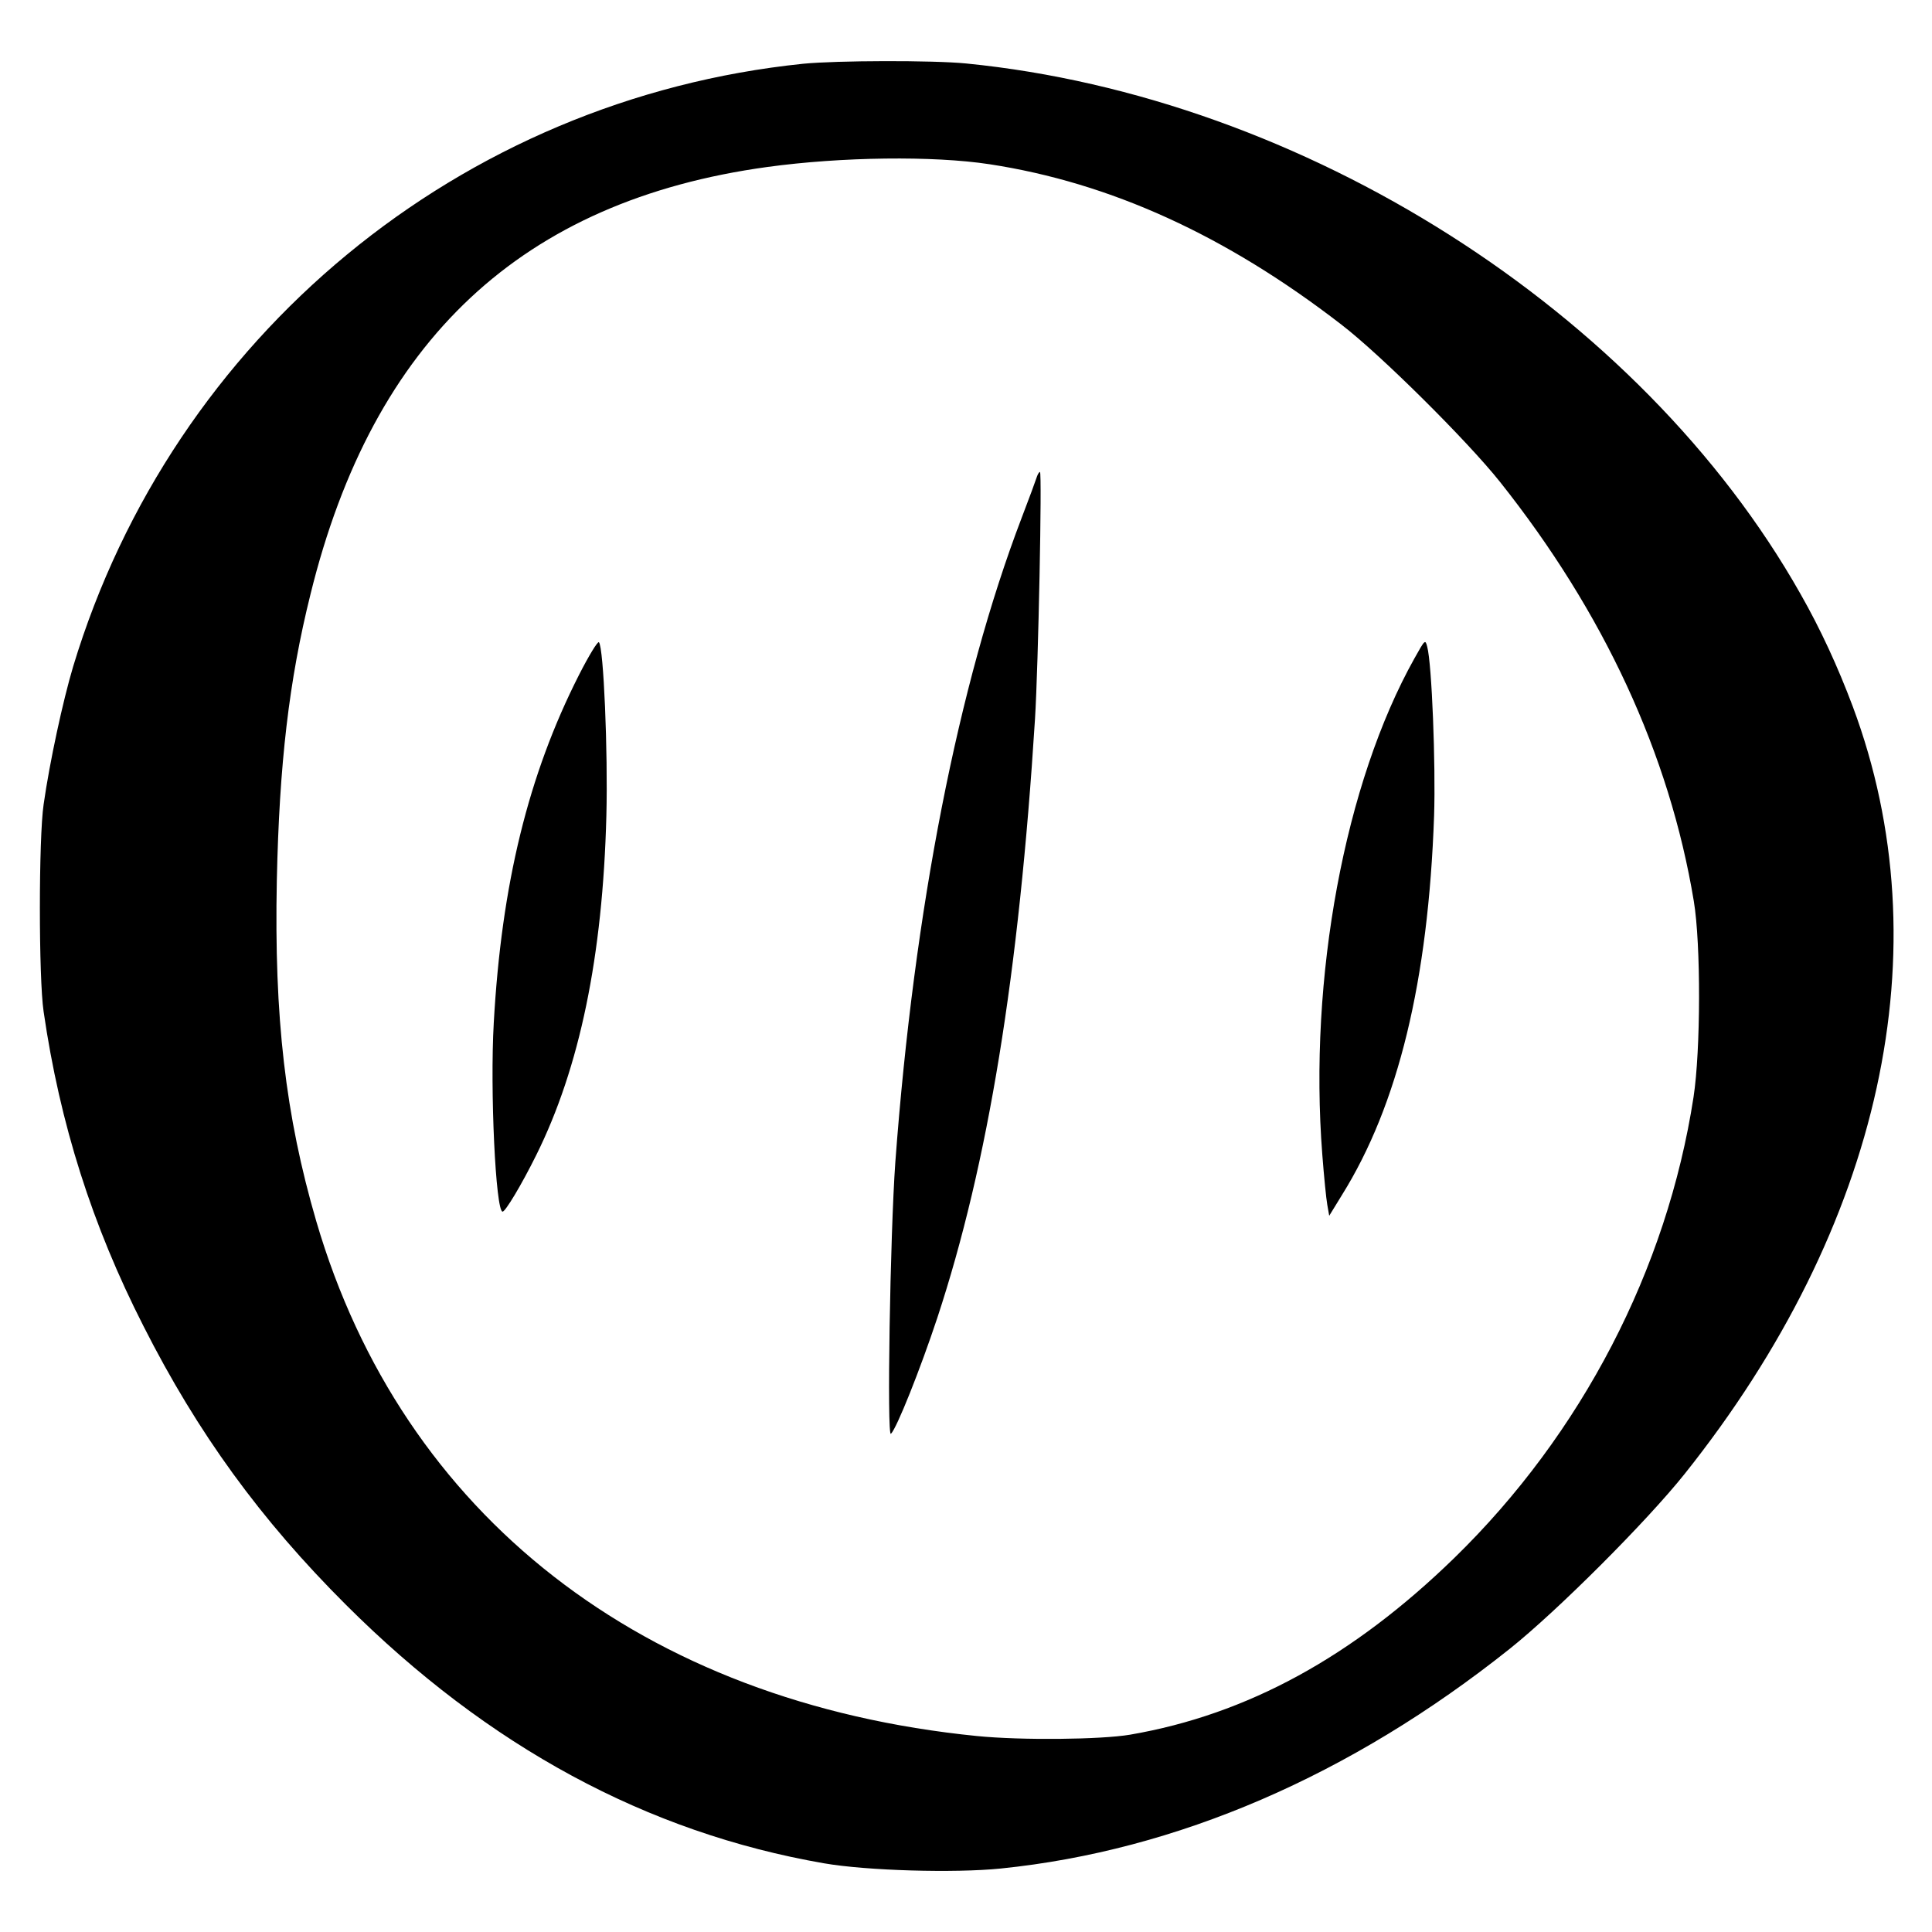
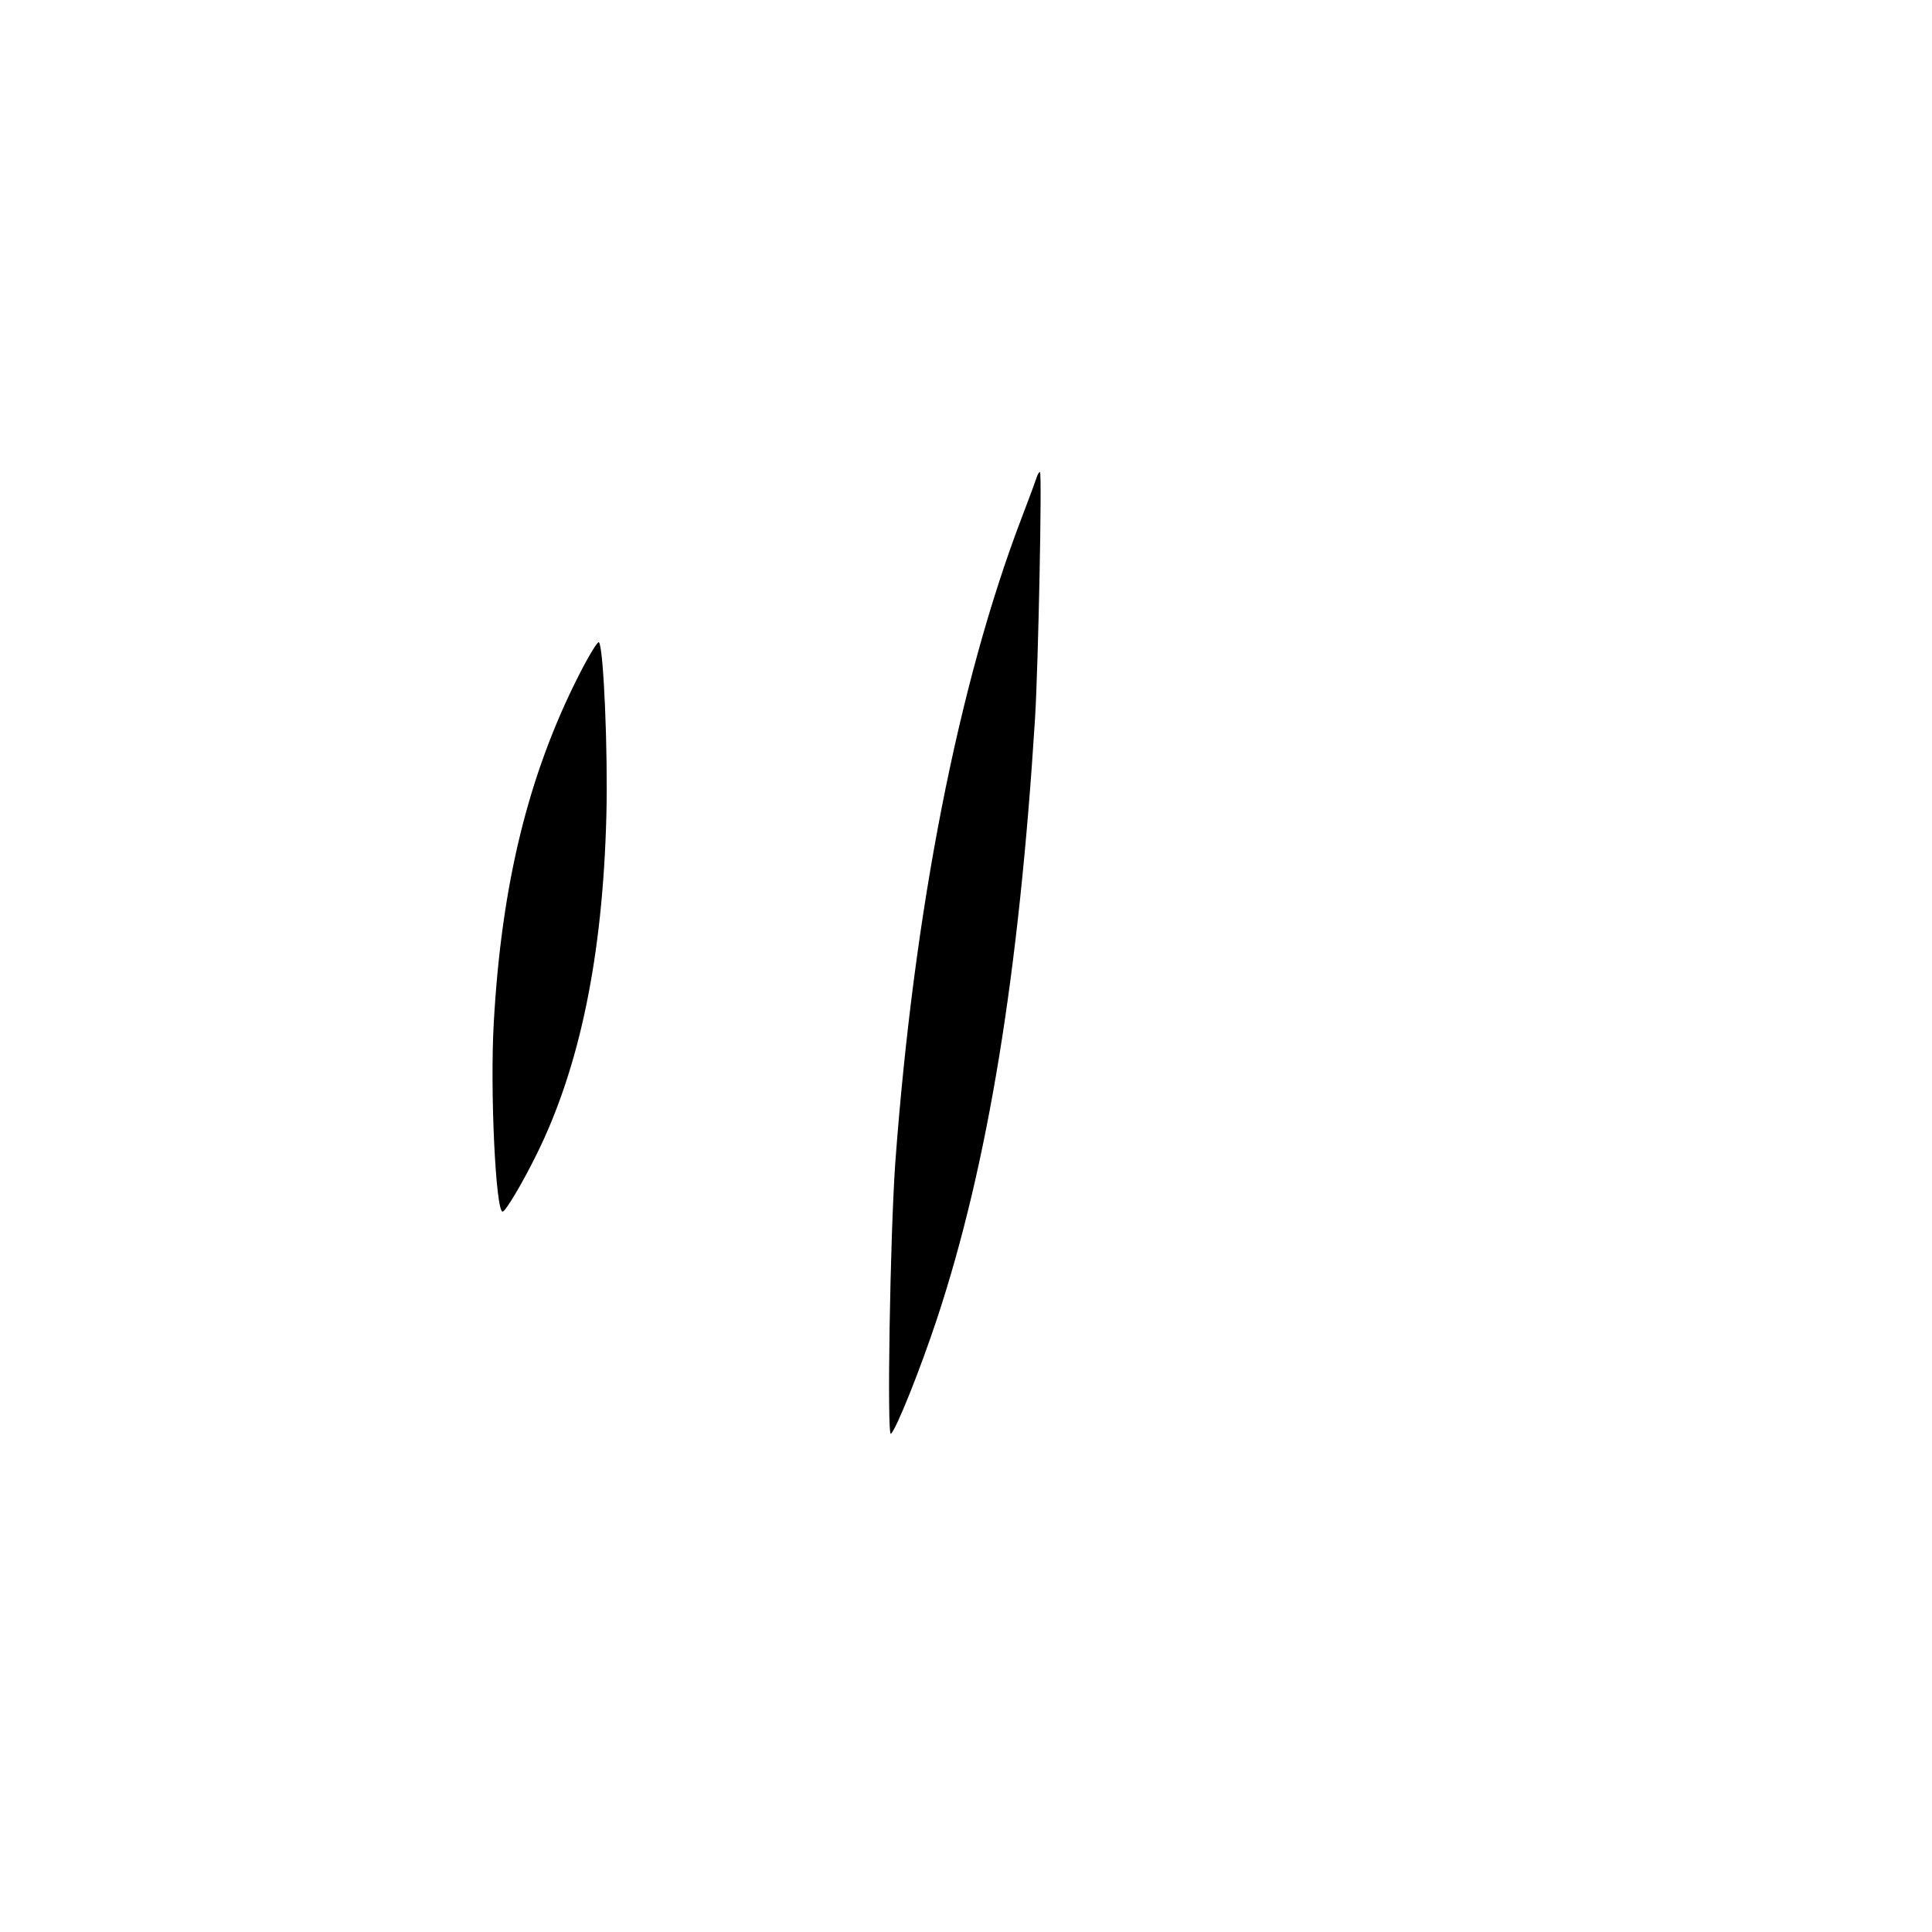
<svg xmlns="http://www.w3.org/2000/svg" version="1.0" width="700pt" height="700pt" viewBox="0 0 700 700" preserveAspectRatio="xMidYMid meet">
  <g transform="translate(0,700) scale(0.1,-0.1)" fill="#000000" stroke="none">
-     <path d="M2910 6769 c-1242 -128 -2283 -987 -2645 -2184 -37 -124 -85 -345 -107 -500 -18 -122 -18 -629 0 -750 59 -407 176 -775 362 -1140 196 -387 424 -701 734 -1010 515 -514 1091 -825 1731 -936 155 -27 474 -36 641 -19 638 65 1268 337 1844 796 173 138 496 461 634 634 715 897 936 1904 609 2780 -54 144 -117 281 -190 409 -579 1024 -1801 1800 -3022 1921 -121 12 -469 11 -591 -1z m675 -364 c438 -67 857 -258 1275 -581 142 -109 456 -421 574 -569 377 -474 615 -988 703 -1520 26 -156 25 -541 -1 -710 -96 -624 -405 -1220 -867 -1670 -368 -358 -750 -567 -1174 -640 -106 -18 -395 -21 -555 -5 -1211 121 -2082 800 -2394 1865 -112 383 -153 740 -143 1235 9 422 44 724 122 1037 227 922 767 1426 1655 1548 270 37 602 41 805 10z" />
    <path d="M3757 5273 c-3 -10 -28 -78 -56 -151 -229 -600 -389 -1417 -457 -2332 -19 -266 -31 -1000 -16 -985 21 20 106 233 168 420 184 558 296 1246 354 2170 12 192 26 895 18 895 -3 0 -8 -8 -11 -17z" />
    <path d="M2097 4553 c-183 -361 -280 -757 -308 -1259 -14 -244 7 -684 32 -684 10 0 68 96 122 205 157 316 241 720 254 1230 6 230 -10 611 -27 628 -4 5 -37 -49 -73 -120z" />
-     <path d="M5125 4615 c-253 -452 -384 -1158 -334 -1799 6 -78 14 -159 18 -181 l7 -40 46 75 c204 327 313 776 334 1375 6 184 -8 550 -25 612 -7 27 -8 26 -46 -42z" />
  </g>
</svg>